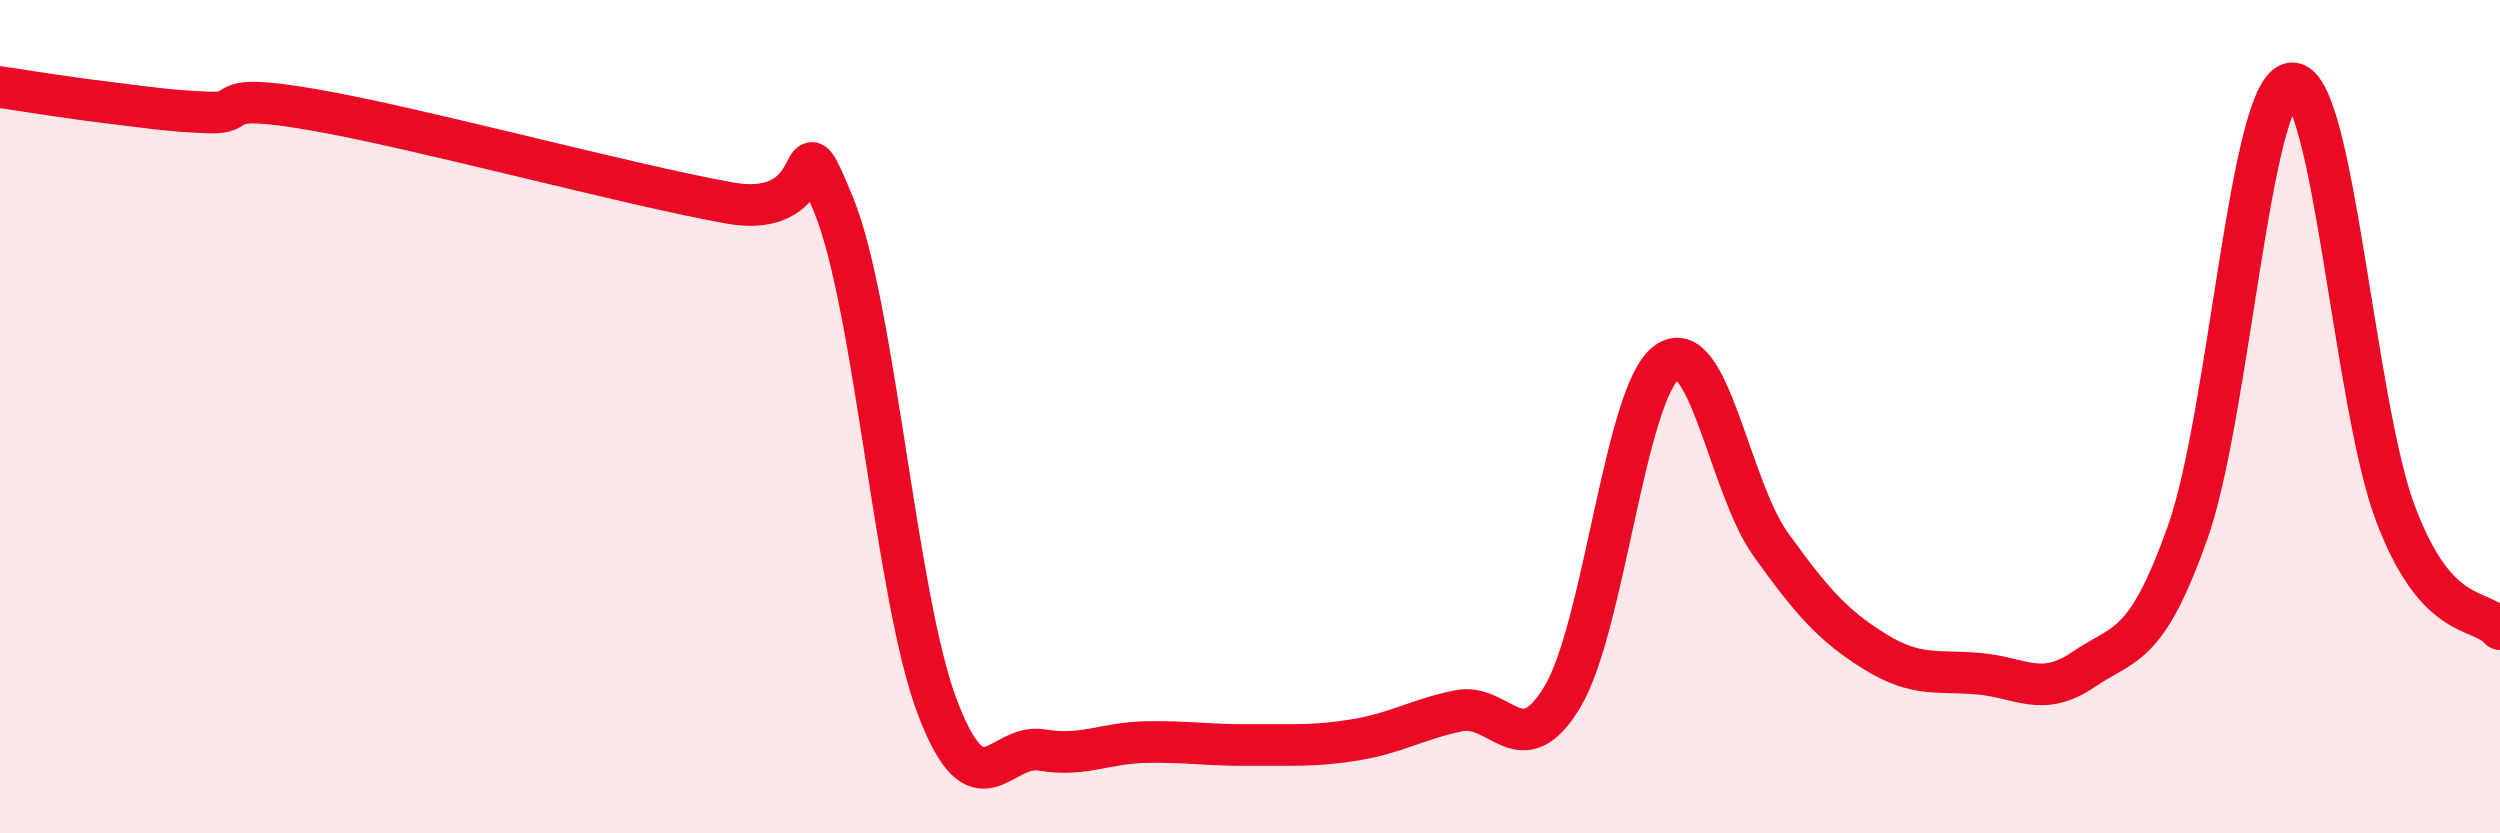
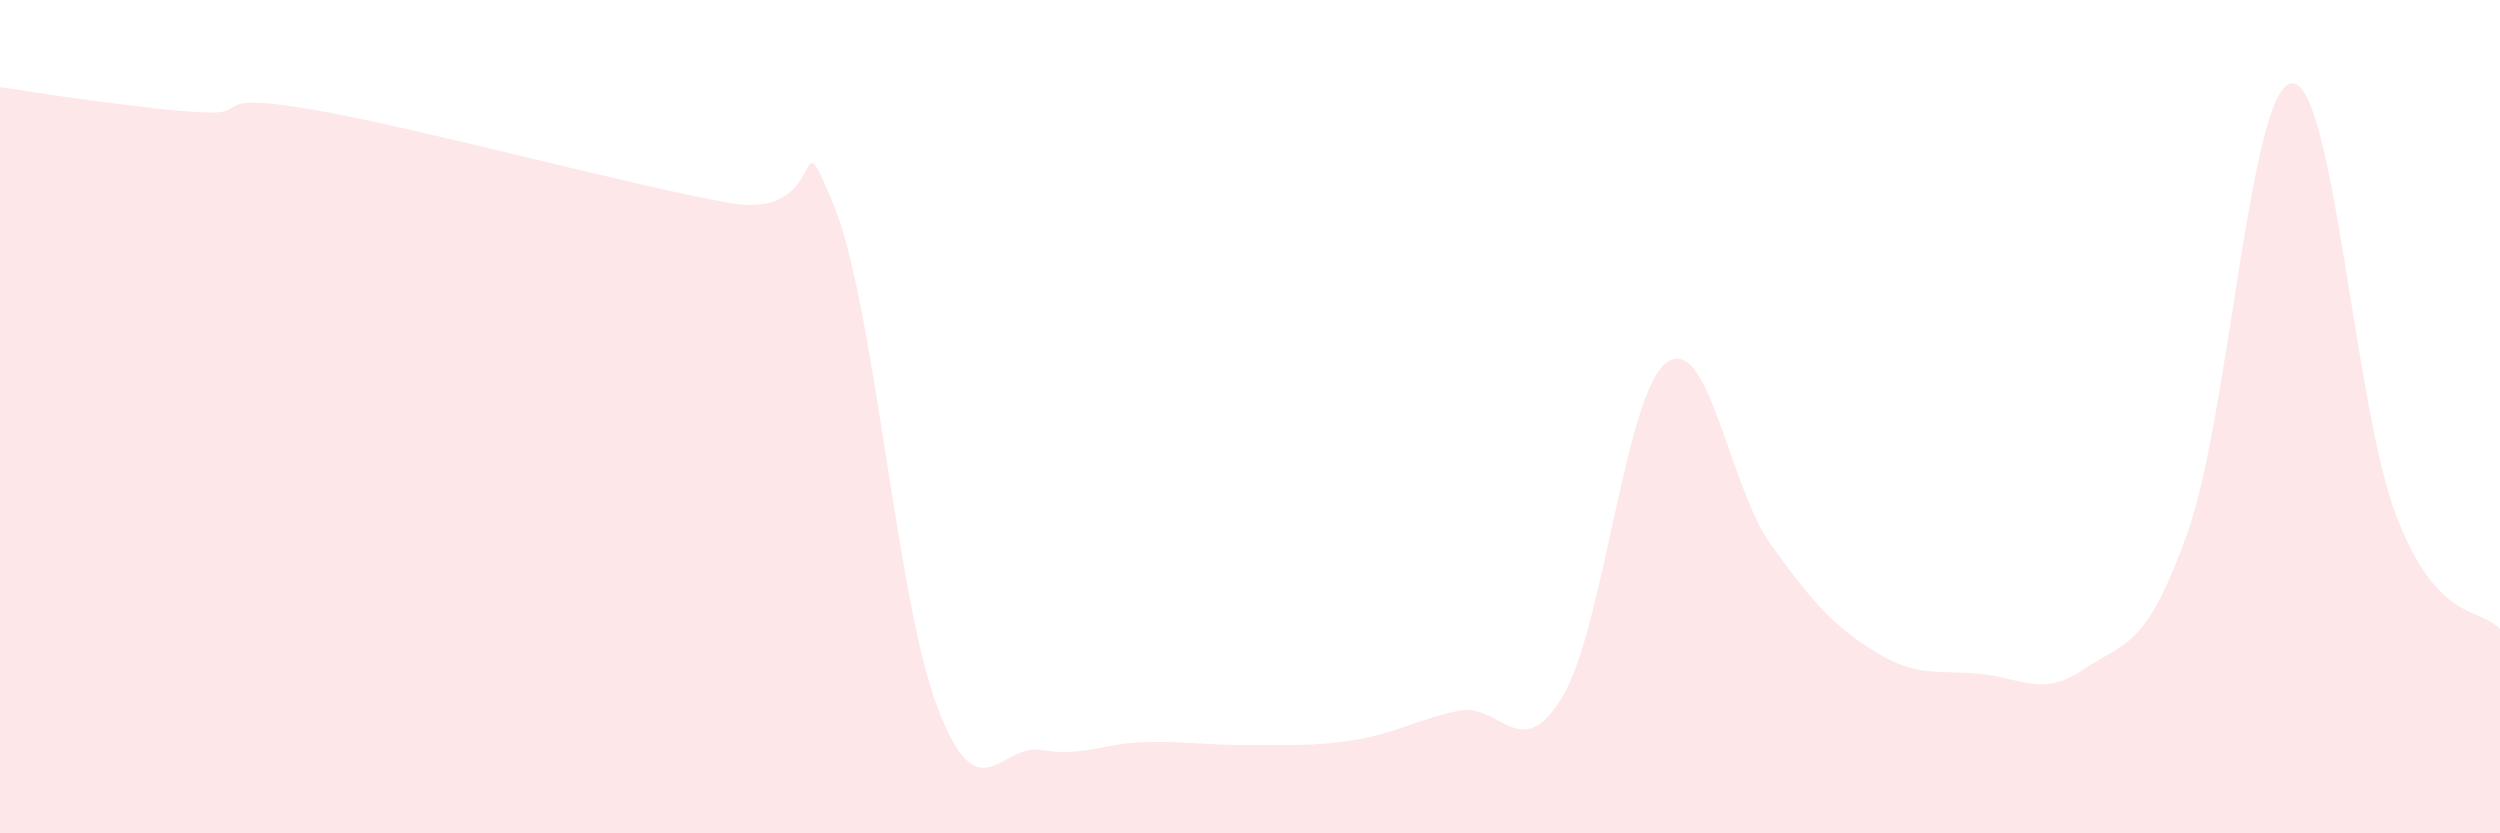
<svg xmlns="http://www.w3.org/2000/svg" width="60" height="20" viewBox="0 0 60 20">
  <path d="M 0,2.09 C 0.5,2.16 1.5,2.33 2.5,2.45 C 3.5,2.57 4,2.66 5,2.7 C 6,2.74 5,2.2 7.5,2.63 C 10,3.06 15,4.42 17.5,4.87 C 20,5.32 19,2.48 20,4.9 C 21,7.32 21.5,14.36 22.5,16.98 C 23.5,19.6 24,17.83 25,18 C 26,18.17 26.5,17.83 27.5,17.81 C 28.5,17.79 29,17.89 30,17.88 C 31,17.87 31.5,17.92 32.5,17.76 C 33.5,17.6 34,17.27 35,17.06 C 36,16.85 36.5,18.39 37.5,16.72 C 38.5,15.05 39,9.43 40,8.7 C 41,7.97 41.5,11.68 42.5,13.07 C 43.5,14.46 44,15.02 45,15.64 C 46,16.26 46.5,16.08 47.5,16.17 C 48.5,16.26 49,16.75 50,16.07 C 51,15.39 51.5,15.6 52.5,12.79 C 53.5,9.98 54,2.09 55,2 C 56,1.91 56.5,9.73 57.5,12.35 C 58.5,14.97 59.5,14.55 60,15.1L60 20L0 20Z" fill="#EB0A25" opacity="0.1" stroke-linecap="round" stroke-linejoin="round" />
-   <path d="M 0,2.09 C 0.5,2.16 1.5,2.33 2.5,2.45 C 3.5,2.57 4,2.66 5,2.7 C 6,2.74 5,2.2 7.5,2.63 C 10,3.06 15,4.42 17.5,4.87 C 20,5.32 19,2.48 20,4.9 C 21,7.32 21.5,14.36 22.5,16.98 C 23.5,19.6 24,17.83 25,18 C 26,18.17 26.5,17.83 27.5,17.81 C 28.5,17.79 29,17.89 30,17.88 C 31,17.87 31.5,17.92 32.5,17.76 C 33.5,17.6 34,17.27 35,17.06 C 36,16.85 36.5,18.39 37.5,16.72 C 38.5,15.05 39,9.43 40,8.7 C 41,7.97 41.5,11.68 42.5,13.07 C 43.5,14.46 44,15.02 45,15.64 C 46,16.26 46.5,16.08 47.5,16.17 C 48.5,16.26 49,16.75 50,16.07 C 51,15.39 51.5,15.6 52.5,12.79 C 53.5,9.98 54,2.09 55,2 C 56,1.91 56.5,9.73 57.5,12.35 C 58.5,14.97 59.5,14.55 60,15.1" stroke="#EB0A25" stroke-width="1" fill="none" stroke-linecap="round" stroke-linejoin="round" />
</svg>